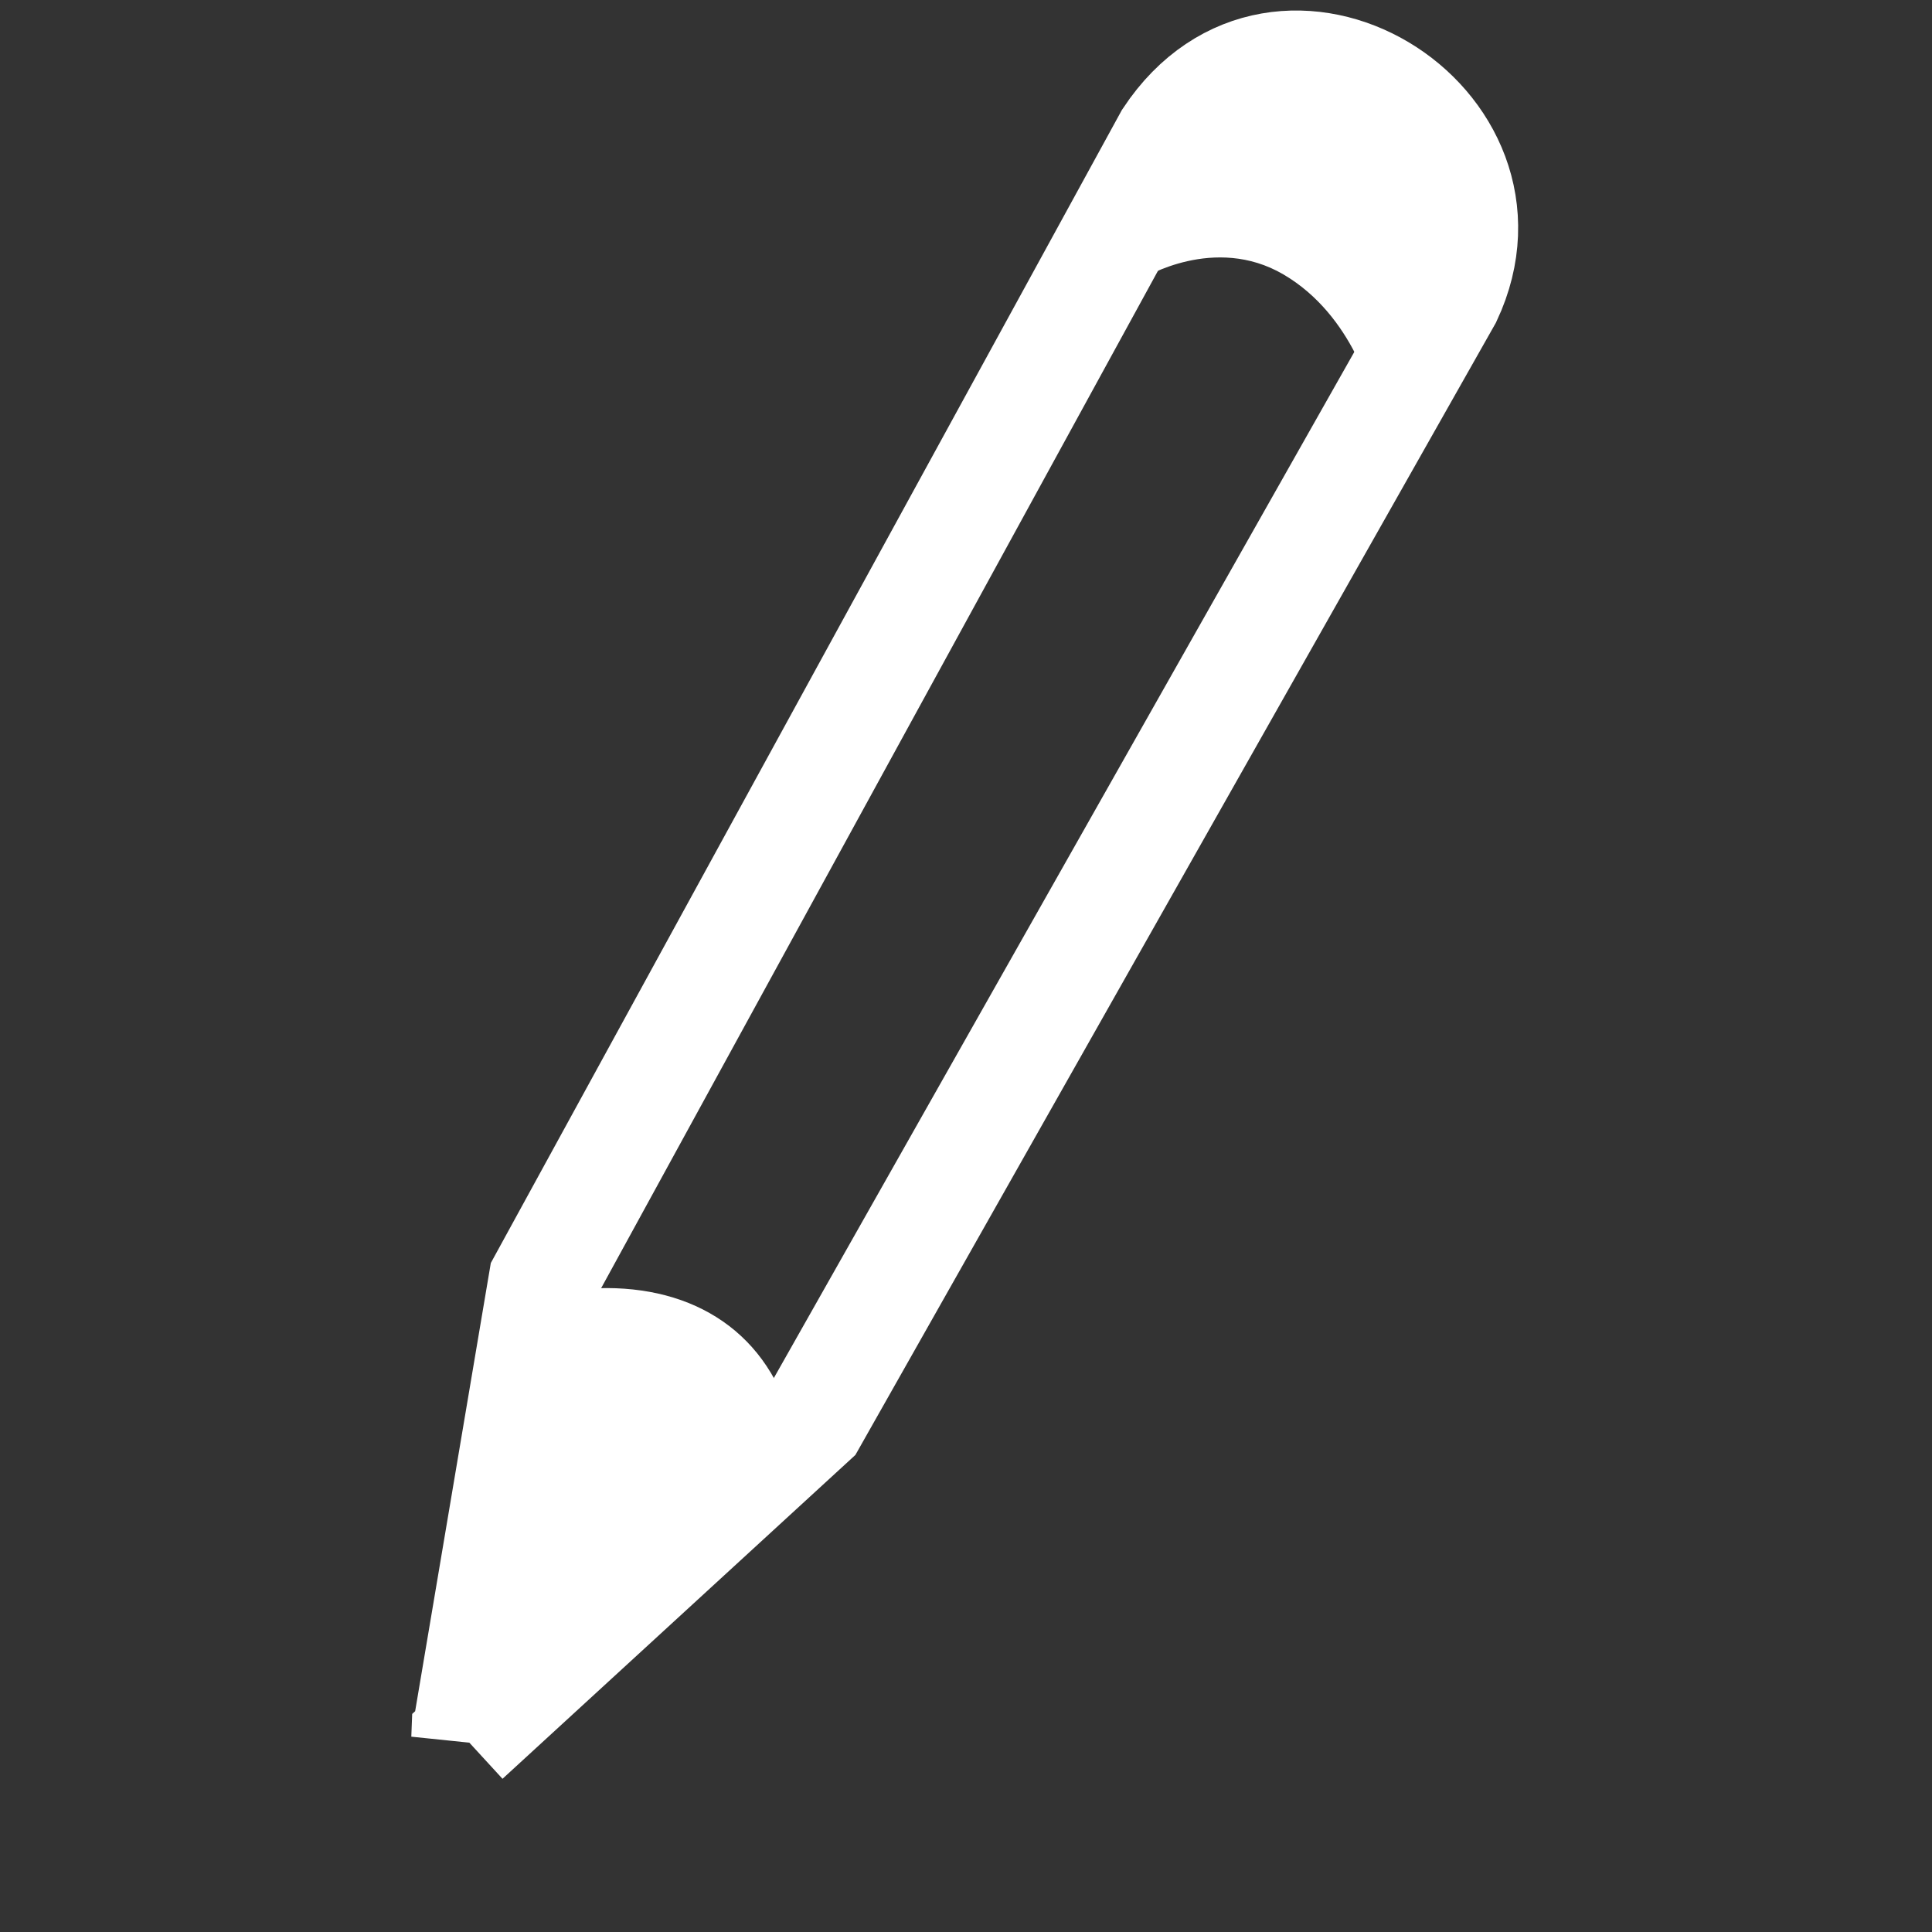
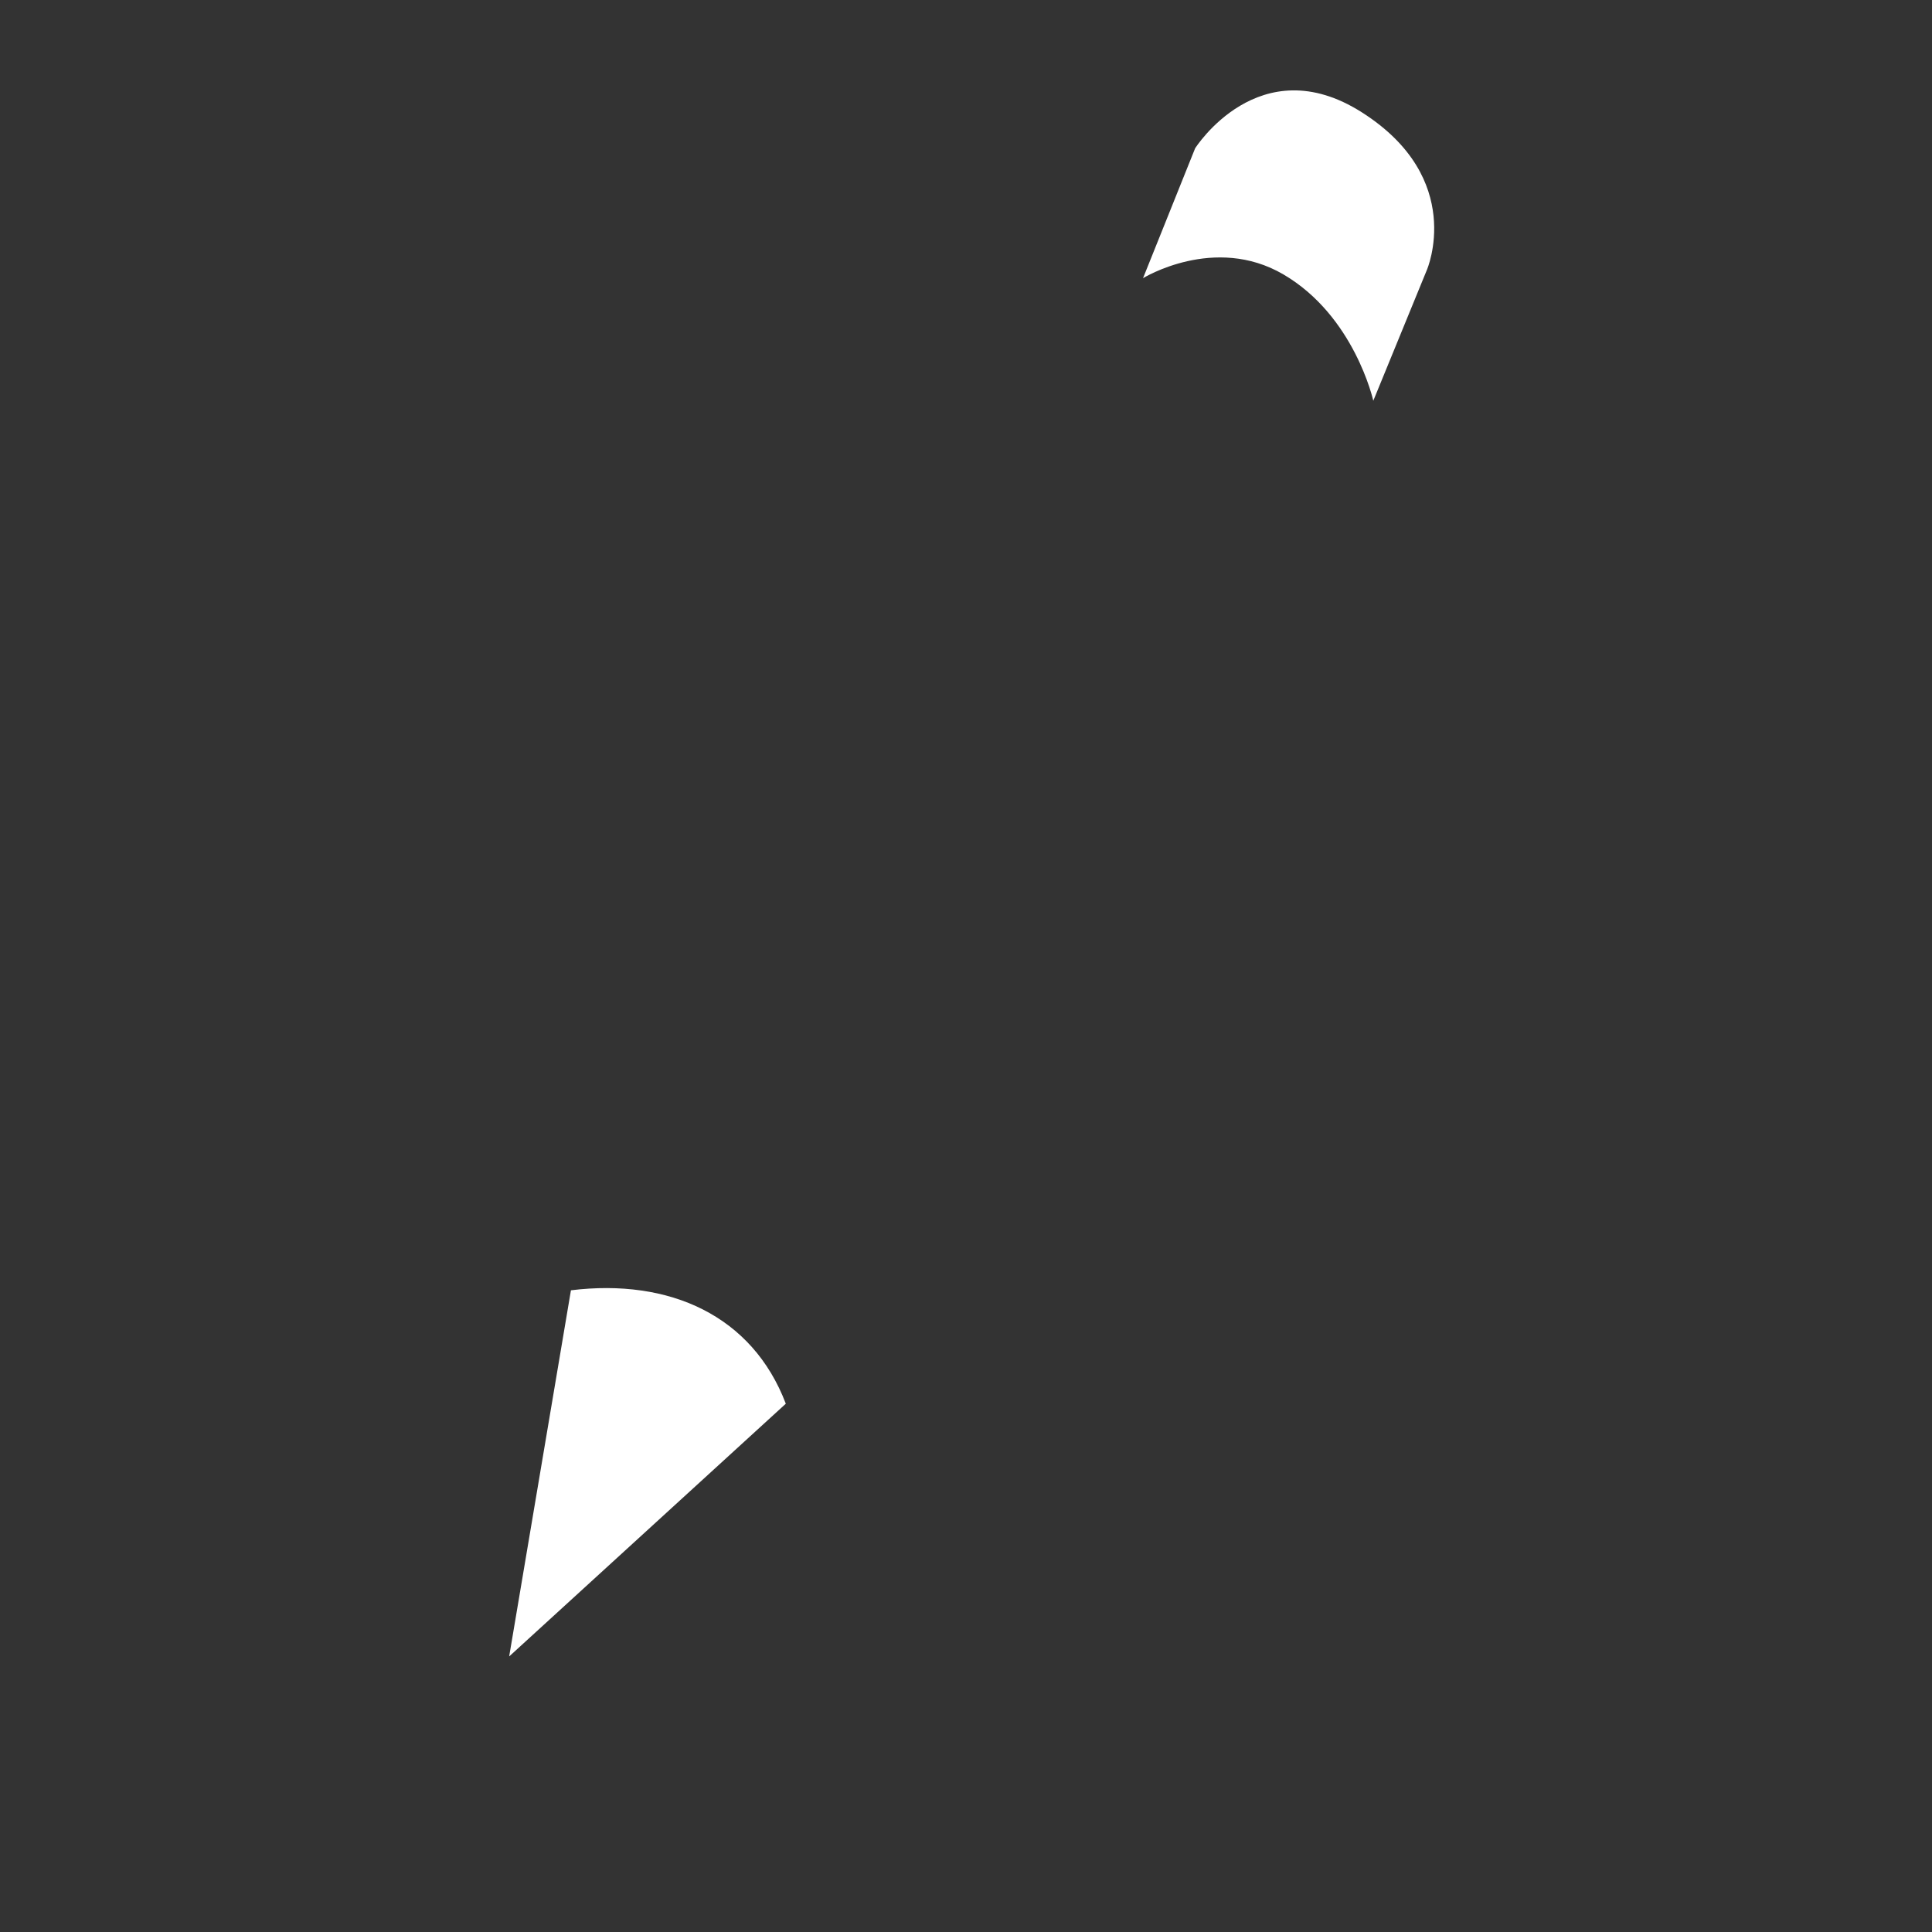
<svg xmlns="http://www.w3.org/2000/svg" xmlns:ns1="http://www.inkscape.org/namespaces/inkscape" xmlns:ns2="http://sodipodi.sourceforge.net/DTD/sodipodi-0.dtd" class="nc-icon glyph" x="0px" y="0px" width="24px" height="24px" viewBox="0 0 24 24" id="svg2" version="1.1" ns1:version="0.48.4 r9939" ns2:docname="cd-icon-design.svg">
  <rect x="0" y="0" width="24" height="24" fill="#333333" stroke="none" />
  <defs id="defs8">
    <ns1:perspective ns2:type="inkscape:persp3d" ns1:vp_x="0 : 0.5 : 1" ns1:vp_y="0 : 1000 : 0" ns1:vp_z="1 : 0.5 : 1" ns1:persp3d-origin="0.5 : 0.33333333 : 1" id="perspective3288" />
    <ns1:perspective id="perspective3278" ns1:persp3d-origin="372.04724 : 350.78739 : 1" ns1:vp_z="744.09448 : 526.18109 : 1" ns1:vp_y="0 : 1000 : 0" ns1:vp_x="0 : 526.18109 : 1" ns2:type="inkscape:persp3d" />
    <ns1:perspective ns2:type="inkscape:persp3d" ns1:vp_x="0 : 526.18109 : 1" ns1:vp_y="0 : 1000 : 0" ns1:vp_z="744.09448 : 526.18109 : 1" ns1:persp3d-origin="372.04724 : 350.78739 : 1" id="perspective3797" />
    <ns1:perspective id="perspective3807" ns1:persp3d-origin="0.5 : 0.33333333 : 1" ns1:vp_z="1 : 0.5 : 1" ns1:vp_y="0 : 1000 : 0" ns1:vp_x="0 : 0.5 : 1" ns2:type="inkscape:persp3d" />
    <ns1:perspective id="perspective3919" ns1:persp3d-origin="0.5 : 0.33333333 : 1" ns1:vp_z="1 : 0.5 : 1" ns1:vp_y="0 : 1000 : 0" ns1:vp_x="0 : 0.5 : 1" ns2:type="inkscape:persp3d" />
    <ns1:perspective id="perspective3983" ns1:persp3d-origin="0.5 : 0.33333333 : 1" ns1:vp_z="1 : 0.5 : 1" ns1:vp_y="0 : 1000 : 0" ns1:vp_x="0 : 0.5 : 1" ns2:type="inkscape:persp3d" />
    <ns1:perspective id="perspective4056" ns1:persp3d-origin="0.5 : 0.33333333 : 1" ns1:vp_z="1 : 0.5 : 1" ns1:vp_y="0 : 1000 : 0" ns1:vp_x="0 : 0.5 : 1" ns2:type="inkscape:persp3d" />
    <ns1:perspective id="perspective4108" ns1:persp3d-origin="0.5 : 0.33333333 : 1" ns1:vp_z="1 : 0.5 : 1" ns1:vp_y="0 : 1000 : 0" ns1:vp_x="0 : 0.5 : 1" ns2:type="inkscape:persp3d" />
    <ns1:perspective id="perspective4942" ns1:persp3d-origin="0.5 : 0.33333333 : 1" ns1:vp_z="1 : 0.5 : 1" ns1:vp_y="0 : 1000 : 0" ns1:vp_x="0 : 0.5 : 1" ns2:type="inkscape:persp3d" />
  </defs>
  <ns2:namedview pagecolor="#ffffff" bordercolor="#666666" borderopacity="1" objecttolerance="10" gridtolerance="10" guidetolerance="10" ns1:pageopacity="0" ns1:pageshadow="2" ns1:window-width="1680" ns1:window-height="993" id="namedview6" showgrid="false" ns1:zoom="13.92" ns1:cx="-15.362069" ns1:cy="9.4758765" ns1:window-x="0" ns1:window-y="0" ns1:window-maximized="1" ns1:current-layer="g3999" />
  <g transform="matrix(0.133,0,0,0.133,-1.333,-114.982)" id="layer1-3" ns1:label="Calque 1" style="fill:#ffffff;fill-opacity:1;stroke:#ffffff;stroke-opacity:1">
    <g style="fill:#ffffff;fill-opacity:1;stroke:#ffffff;stroke-opacity:1" transform="matrix(7.201,0,0,7.201,-3194.218,-2991.747)" id="g3999">
-       <path ns1:r_cy="true" ns1:r_cx="true" style="fill:none;stroke:#ffffff;stroke-width:1.412;stroke-linecap:butt;stroke-linejoin:miter;stroke-miterlimit:4;stroke-opacity:1;stroke-dasharray:none;stroke-dashoffset:0;marker:none;visibility:visible;display:inline;overflow:visible" d="m 451.012,558.072 1.002,-5.936 8.114,-14.825 c 1.456,-2.196 4.679,-0.194 3.619,2.069 l -8.24,14.566 -4.495,4.125 z" id="path2960-4" ns2:nodetypes="cccccc" ns1:connector-curvature="0" />
      <path ns1:r_cy="true" ns1:r_cx="true" ns2:nodetypes="czcczcc" id="path2964-6" d="m 459.796,539.128 c 0,0 0.928,-0.573 1.823,-0.049 0.922,0.54 1.165,1.638 1.165,1.638 l 0.696,-1.699 c 0,0 0.509,-1.18 -0.843,-2.041 -1.333,-0.849 -2.164,0.466 -2.164,0.466 l -0.676,1.685 z" style="fill:#ffffff;fill-opacity:1;fill-rule:evenodd;stroke:none;stroke-width:1;marker:none;visibility:visible;display:inline;overflow:visible" ns1:connector-curvature="0" />
      <path ns1:r_cy="true" ns1:r_cx="true" style="fill:#ffffff;fill-opacity:1;fill-rule:evenodd;stroke:none;stroke-width:1;marker:none;visibility:visible;display:inline;overflow:visible" d="m 451.576,557.003 0.801,-4.748 c 1.281,-0.157 2.352,0.329 2.787,1.471 l -3.588,3.278 z" id="path2982-4" ns2:nodetypes="cccc" ns1:connector-curvature="0" />
-       <path ns1:r_cy="true" ns1:r_cx="true" style="fill:#ffffff;fill-opacity:1;fill-rule:evenodd;stroke:none;stroke-width:1;marker:none;visibility:visible;display:inline;overflow:visible" d="m 451.788,555.546 -0.303,1.695 1.308,-1.221 c -0.18,-0.539 -0.582,-0.573 -1.005,-0.475 z" id="path2992-8" ns2:nodetypes="cccc" ns1:connector-curvature="0" />
    </g>
  </g>
</svg>